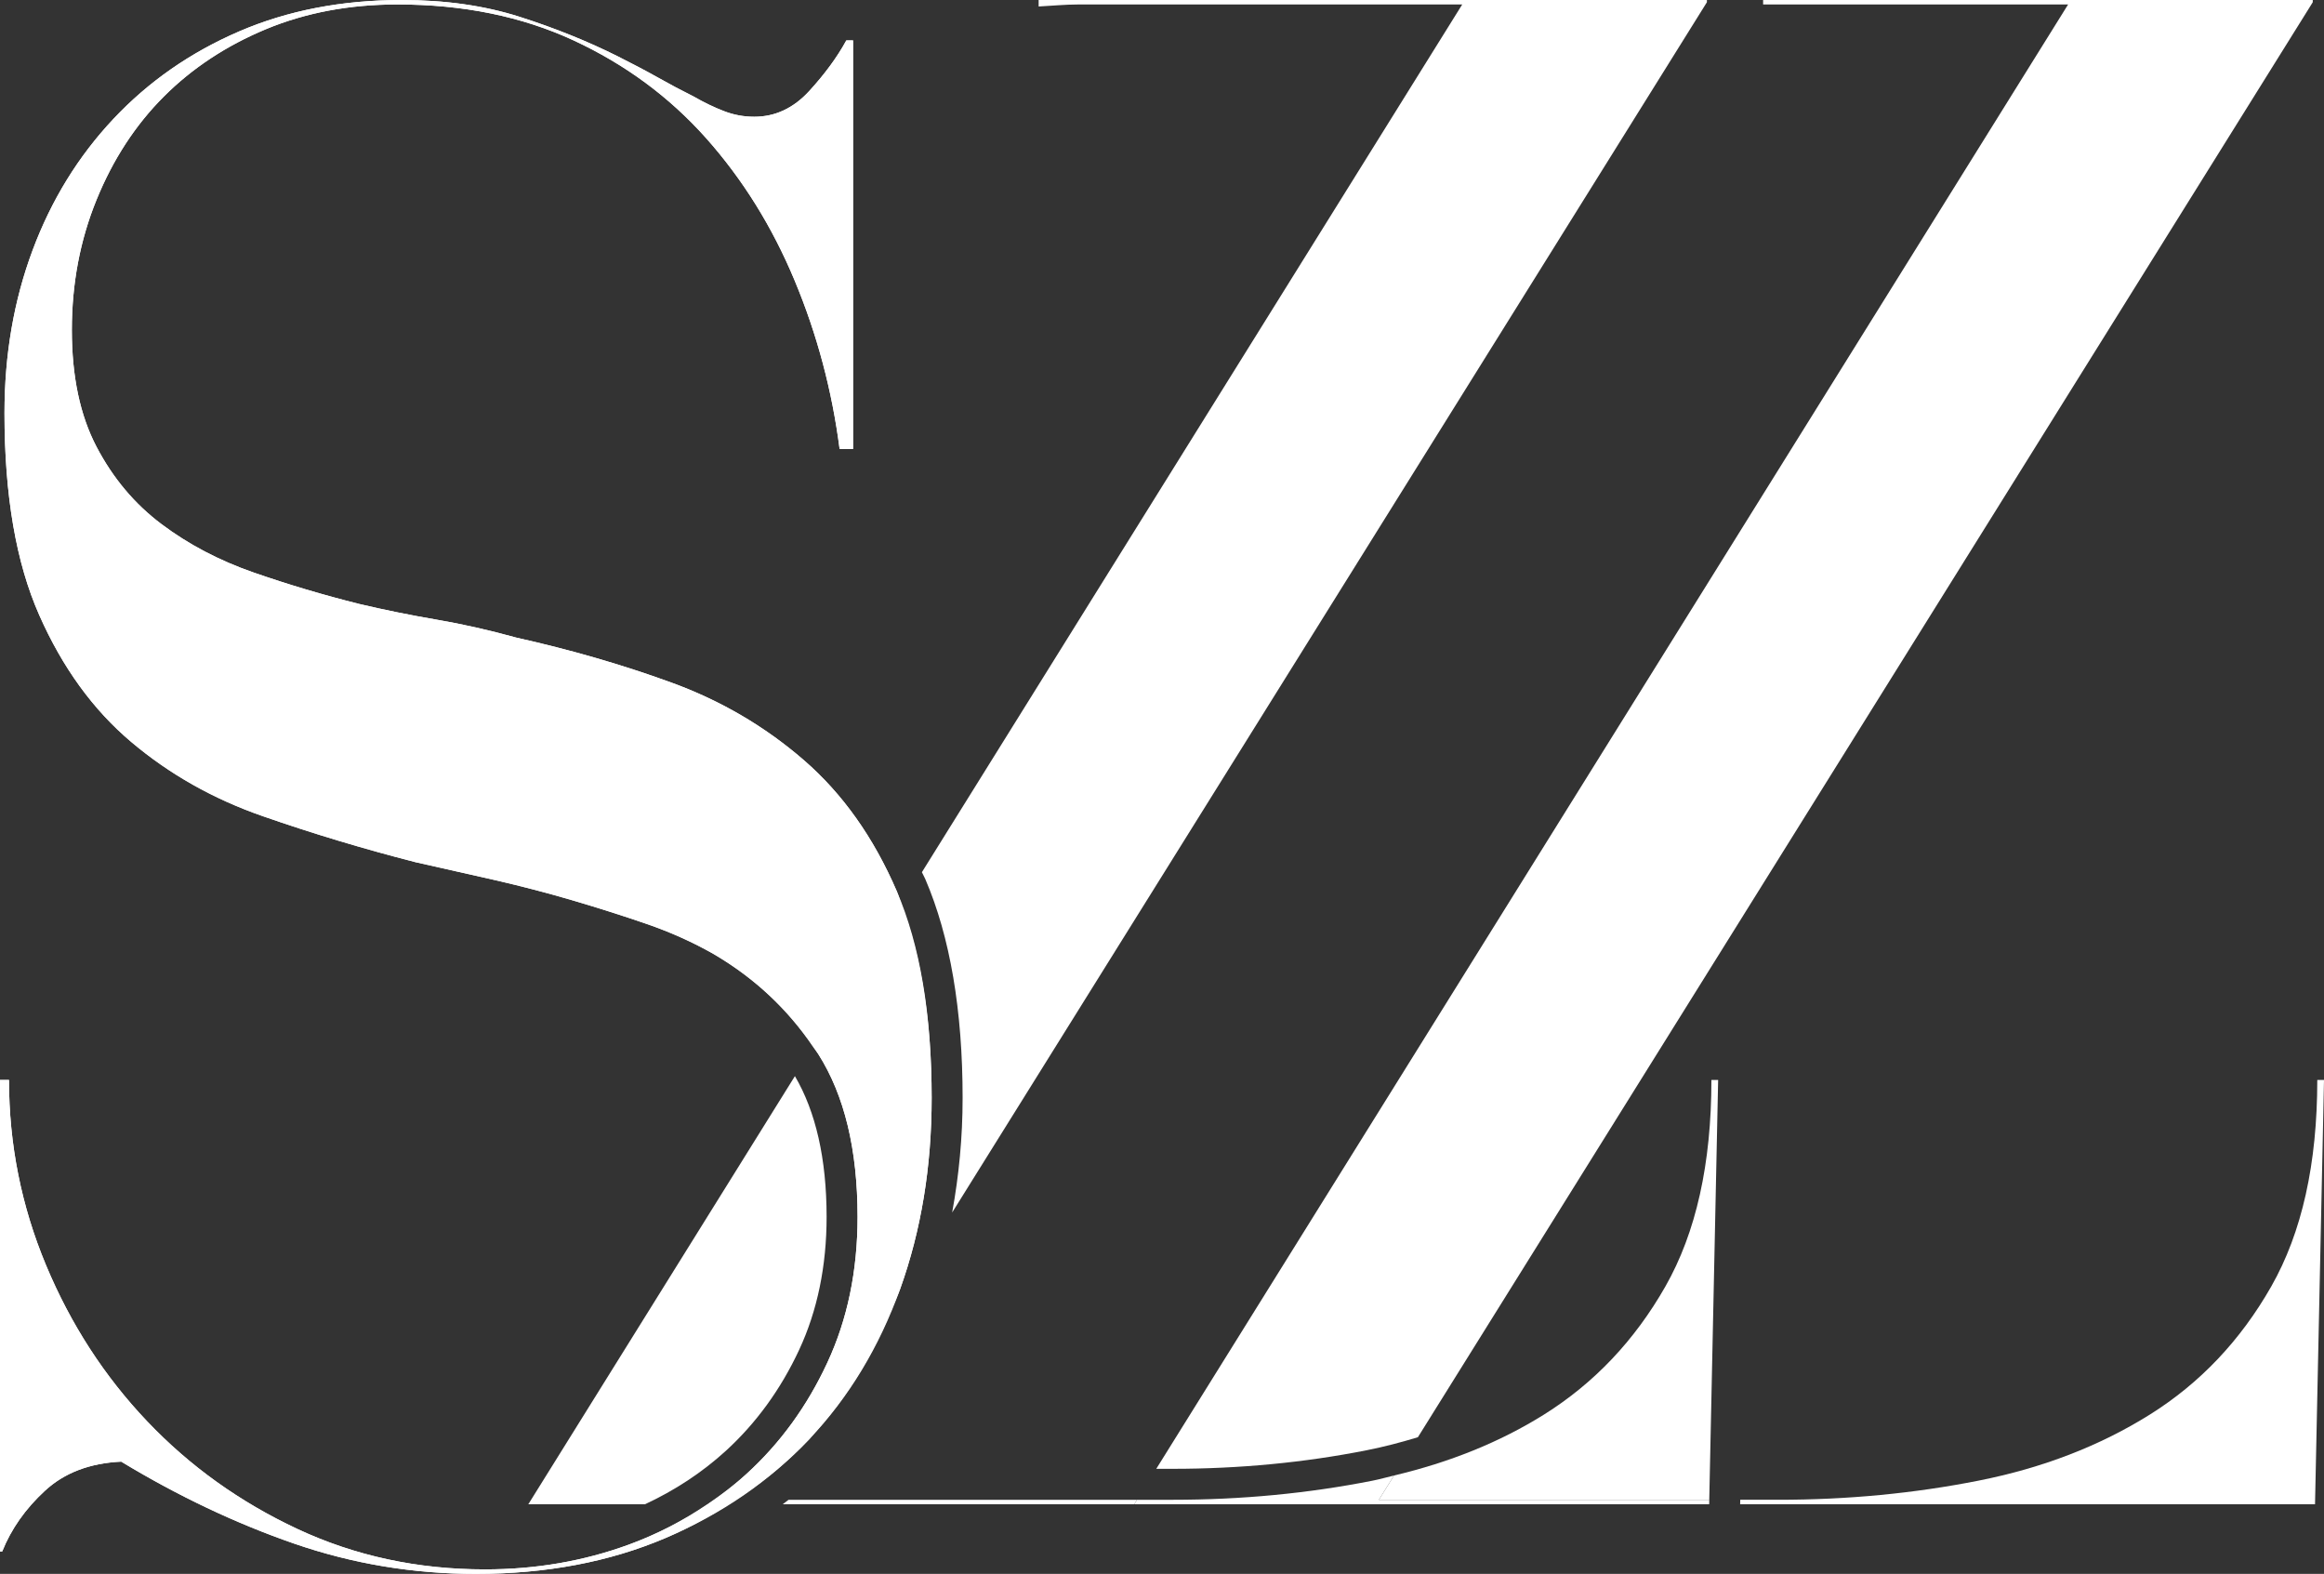
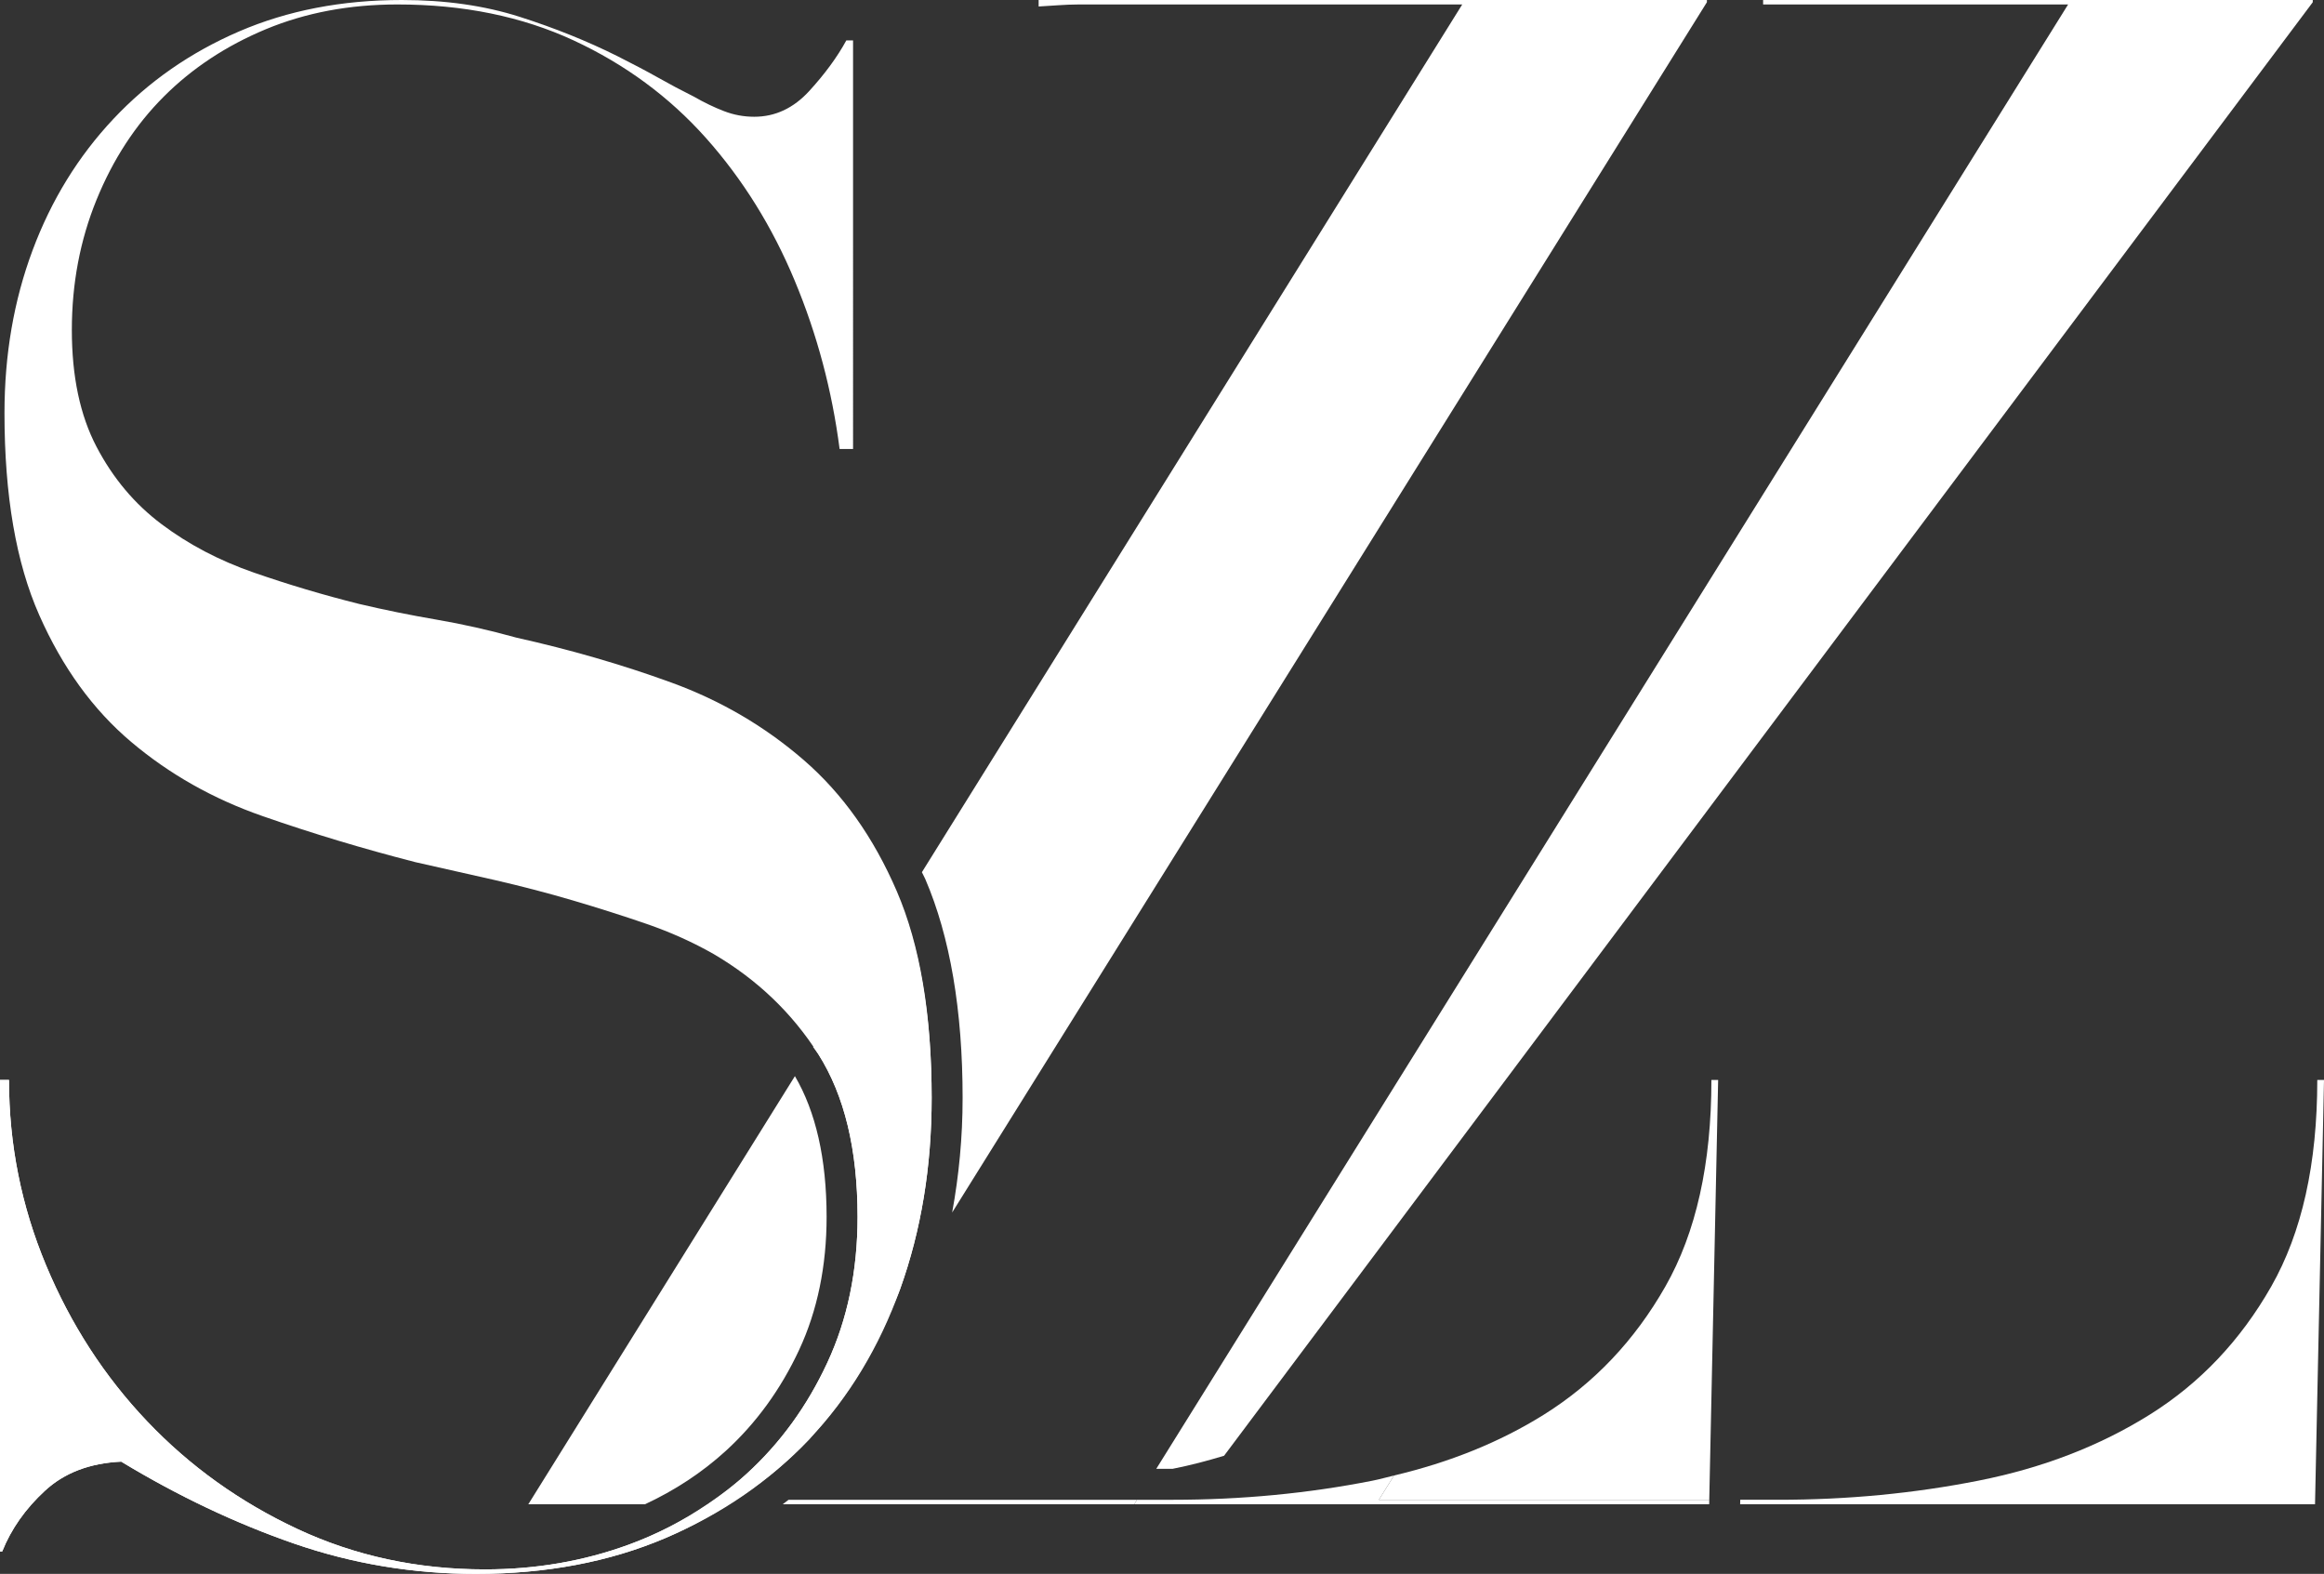
<svg xmlns="http://www.w3.org/2000/svg" version="1.1" id="Layer_1" x="0px" y="0px" width="281.633px" height="190.708px" viewBox="0 0 281.633 190.708" enable-background="new 0 0 281.633 190.708" xml:space="preserve">
  <rect x="0" y="0" width="281.633" height="190.708" fill="#333333" stroke="none" />
  <g>
    <path fill="#FFFFFF" d="M108.684,108.004c-2.814-6.53-6.575-11.834-11.291-15.916c-4.716-4.082-10.065-7.21-16.051-9.388   c-5.986-2.177-12.24-3.985-18.771-5.439c-3.266-0.907-6.486-1.634-9.656-2.177c-3.178-0.545-6.307-1.177-9.388-1.904   c-4.354-1.088-8.615-2.357-12.785-3.807c-4.174-1.451-7.89-3.403-11.155-5.853c-3.266-2.447-5.896-5.575-7.89-9.384   c-1.995-3.808-2.991-8.523-2.991-14.147c0-5.619,0.996-10.882,2.991-15.778c1.993-4.897,4.717-9.07,8.163-12.517   c3.442-3.442,7.571-6.162,12.376-8.162c4.805-1.992,10.11-2.992,15.918-2.992c7.979,0,15.096,1.454,21.354,4.354   c6.258,2.905,11.605,6.85,16.051,11.835c4.443,4.992,8.026,10.745,10.746,17.276c2.723,6.528,4.53,13.332,5.442,20.402h1.631V4.896   h-0.816c-1.088,1.996-2.582,4.037-4.485,6.122c-1.905,2.085-4.131,3.129-6.668,3.129c-1.27,0-2.495-0.225-3.673-0.683   c-1.18-0.45-2.405-1.041-3.671-1.768c-1.454-0.723-2.903-1.494-4.354-2.313c-1.453-0.816-3.084-1.671-4.896-2.583   c-3.631-1.812-7.575-3.402-11.834-4.76C58.715,0.678,53.955,0,48.697,0c-7.255,0-13.834,1.269-19.723,3.808   C23.077,6.35,17.996,9.885,13.738,14.416c-4.266,4.539-7.527,9.841-9.793,15.919c-2.27,6.077-3.402,12.649-3.402,19.722   c0,9.978,1.402,18.136,4.218,24.484c2.808,6.35,6.528,11.475,11.155,15.372c4.623,3.903,9.93,6.897,15.915,8.979   c5.984,2.088,12.146,3.942,18.498,5.573c3.265,0.728,6.481,1.455,9.659,2.179c3.171,0.728,6.3,1.543,9.384,2.448   c3.085,0.908,6.078,1.859,8.978,2.857c2.9,1,5.62,2.221,8.162,3.67c5.258,3.09,9.476,7.123,12.653,12.107   c3.17,4.99,4.76,11.562,4.76,19.723c0,6.531-1.225,12.428-3.675,17.687c-2.446,5.263-5.712,9.749-9.793,13.466   c-4.081,3.719-8.842,6.574-14.28,8.57c-5.443,1.992-11.251,2.992-17.413,2.992c-8.162,0-15.738-1.636-22.716-4.896   c-6.985-3.268-13.059-7.62-18.229-13.061c-5.17-5.441-9.251-11.74-12.242-18.906c-2.993-7.166-4.487-14.646-4.487-22.445H0v57.131   h0.269c1.089-2.719,2.812-5.17,5.17-7.346c2.354-2.18,5.443-3.354,9.251-3.535c6.89,4.172,13.874,7.479,20.948,9.93   c7.073,2.446,14.42,3.672,22.036,3.672c8.523,0,16.188-1.453,22.989-4.351c6.8-2.901,12.604-6.896,17.413-11.972   c4.8-5.076,8.475-11.153,11.018-18.229c2.535-7.072,3.808-14.781,3.808-23.125C112.902,122.879,111.492,114.532,108.684,108.004" />
    <path fill="#FFFFFF" d="M96.331,130.395l-32.309,51.878H78.16c3.628-1.688,6.908-3.841,9.769-6.446   c3.694-3.365,6.694-7.492,8.918-12.273c2.205-4.733,3.324-10.15,3.324-16.102C100.171,140.398,98.853,134.693,96.331,130.395" />
-     <path fill="#FFFFFF" d="M142.103,177.977c8.058,0,15.958-0.755,23.487-2.243c2.15-0.424,4.216-0.973,6.236-1.584L280.272,0.269V0   h-66.609v0.542h36.959l-110.5,177.435h0.613H142.103z" />
+     <path fill="#FFFFFF" d="M142.103,177.977c2.15-0.424,4.216-0.973,6.236-1.584L280.272,0.269V0   h-66.609v0.542h36.959l-110.5,177.435h0.613H142.103z" />
    <path fill="#FFFFFF" d="M281.633,130.856h-0.814c0,10.158-1.863,18.498-5.58,25.027c-3.719,6.529-8.615,11.699-14.688,15.507   c-6.078,3.808-13.016,6.487-20.812,8.026c-7.8,1.541-15.873,2.312-24.213,2.312h-4.636l-0.011,0.542h69.666L281.633,130.856z" />
    <path fill="#FFFFFF" d="M95.562,181.729c-0.229,0.188-0.473,0.359-0.708,0.543h42.591l0.339-0.543H95.562z" />
    <path fill="#FFFFFF" d="M207.136,181.73l1.077-50.874h-0.816c0,10.158-1.861,18.498-5.579,25.027   c-3.719,6.529-8.614,11.699-14.688,15.507c-5.379,3.37-11.471,5.803-18.194,7.397l-1.836,2.94L207.136,181.73L207.136,181.73z" />
    <path fill="#FFFFFF" d="M142.103,181.729h-1.368h-2.951l-0.339,0.543h3.29h66.391l0.012-0.542h-40.038l1.836-2.942   c-0.874,0.207-1.72,0.453-2.617,0.629C158.516,180.959,150.442,181.729,142.103,181.729" />
    <path fill="#FFFFFF" d="M177.198,0.542L111.72,105.684c0.13,0.287,0.286,0.546,0.412,0.838c3.001,6.979,4.522,15.896,4.522,26.514   c0,4.803-0.45,9.43-1.267,13.883L206.851,0.269V0h-80.983v0.787c1.603-0.081,3.182-0.245,4.809-0.245H177.198z" />
    <path fill="#FFFFFF" d="M108.045,158.691l-9.288,14.894C102.629,169.307,105.714,164.333,108.045,158.691" />
-     <path fill="#FFFFFF" d="M108.684,108.004c-2.814-6.53-6.575-11.834-11.291-15.916c-4.716-4.082-10.065-7.21-16.051-9.388   c-5.986-2.177-12.24-3.985-18.771-5.439c-3.266-0.907-6.486-1.634-9.656-2.177c-3.178-0.545-6.307-1.177-9.388-1.904   c-4.354-1.088-8.615-2.357-12.785-3.807c-4.174-1.451-7.89-3.403-11.155-5.853c-3.266-2.447-5.896-5.575-7.89-9.384   c-1.995-3.808-2.991-8.523-2.991-14.147c0-5.619,0.996-10.882,2.991-15.778c1.993-4.897,4.717-9.07,8.163-12.517   c3.442-3.442,7.571-6.162,12.376-8.162c4.805-1.992,10.11-2.992,15.918-2.992c7.979,0,15.096,1.454,21.354,4.354   c6.258,2.905,11.605,6.85,16.051,11.835c4.443,4.992,8.026,10.745,10.746,17.276c2.723,6.528,4.53,13.332,5.442,20.402h1.631V4.896   h-0.816c-1.088,1.996-2.582,4.037-4.485,6.122c-1.905,2.085-4.131,3.129-6.668,3.129c-1.27,0-2.495-0.225-3.673-0.683   c-1.18-0.45-2.405-1.041-3.671-1.768c-1.454-0.723-2.903-1.494-4.354-2.313c-1.453-0.816-3.084-1.671-4.896-2.583   c-3.631-1.812-7.575-3.402-11.834-4.76C58.715,0.678,53.955,0,48.697,0c-7.255,0-13.834,1.269-19.723,3.808   C23.077,6.35,17.996,9.885,13.738,14.416c-4.266,4.539-7.527,9.841-9.793,15.919c-2.27,6.077-3.402,12.649-3.402,19.722   c0,9.978,1.402,18.136,4.218,24.484c2.808,6.35,6.528,11.475,11.155,15.372c4.623,3.903,9.93,6.897,15.915,8.979   c5.984,2.088,12.146,3.942,18.498,5.573c3.265,0.728,6.481,1.455,9.659,2.179c3.171,0.728,6.3,1.543,9.384,2.448   c3.085,0.908,6.078,1.859,8.978,2.857c2.9,1,5.62,2.221,8.162,3.67c4.937,2.9,8.921,6.666,12.023,11.237l10.725-17.222   C109.057,109.106,108.903,108.513,108.684,108.004" />
    <path fill="#FFFFFF" d="M76.176,187.172c-5.443,1.992-11.25,2.992-17.413,2.992c-8.162,0-15.738-1.636-22.715-4.896   c-6.985-3.268-13.06-7.62-18.229-13.061c-5.169-5.441-9.25-11.74-12.242-18.906c-2.993-7.166-4.487-14.646-4.487-22.445H0v57.131   h0.27c1.089-2.719,2.812-5.17,5.17-7.346c2.354-2.18,5.442-3.354,9.25-3.535c6.89,4.172,13.874,7.479,20.948,9.93   c7.074,2.446,14.42,3.672,22.037,3.672c8.523,0,16.187-1.453,22.988-4.351c2.738-1.169,5.271-2.562,7.688-4.085h-2.643   C82.795,184.243,79.639,185.901,76.176,187.172" />
    <path fill="#FFFFFF" d="M112.902,133.034c0-9.363-1.255-17.117-3.643-23.396l-10.725,17.22c0.201,0.297,0.436,0.564,0.63,0.87   c3.17,4.993,4.76,11.562,4.76,19.724c0,6.53-1.225,12.43-3.675,17.688c-2.446,5.261-5.712,9.749-9.793,13.464   c-1.482,1.353-3.086,2.549-4.748,3.672h2.643c3.582-2.257,6.854-4.853,9.726-7.885c0.24-0.257,0.445-0.543,0.681-0.806   l9.288-14.893c0.349-0.845,0.733-1.656,1.049-2.531C111.629,149.086,112.902,141.377,112.902,133.034" />
  </g>
</svg>